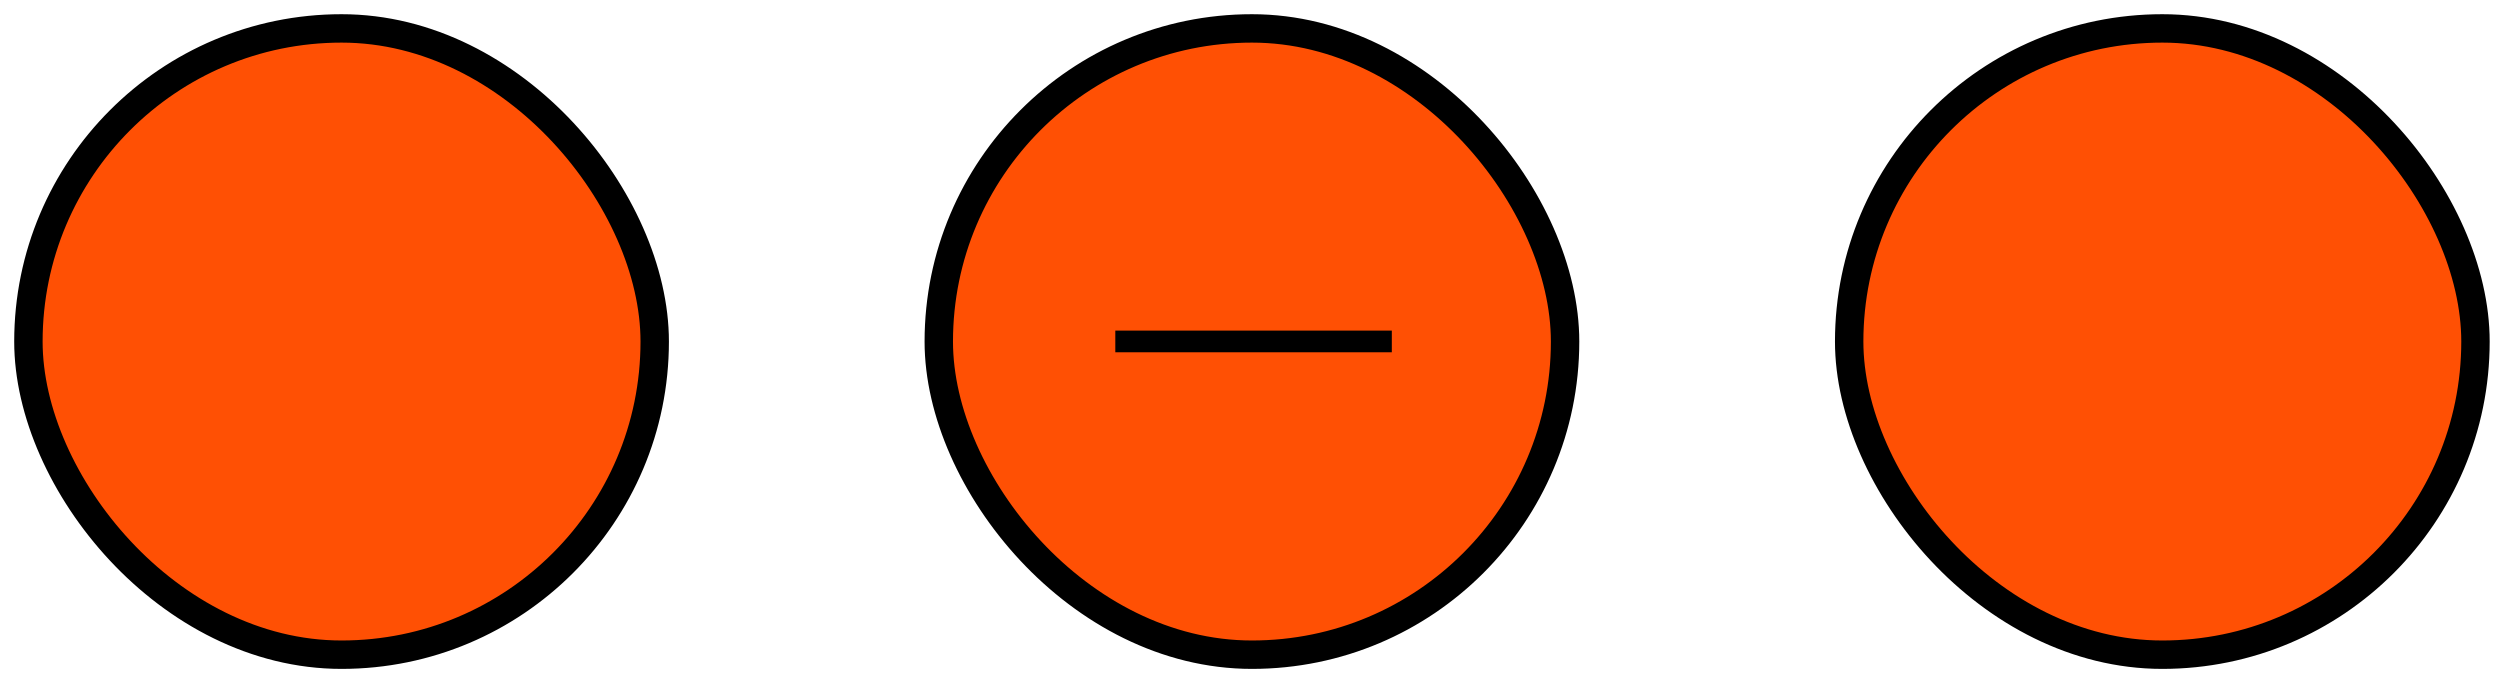
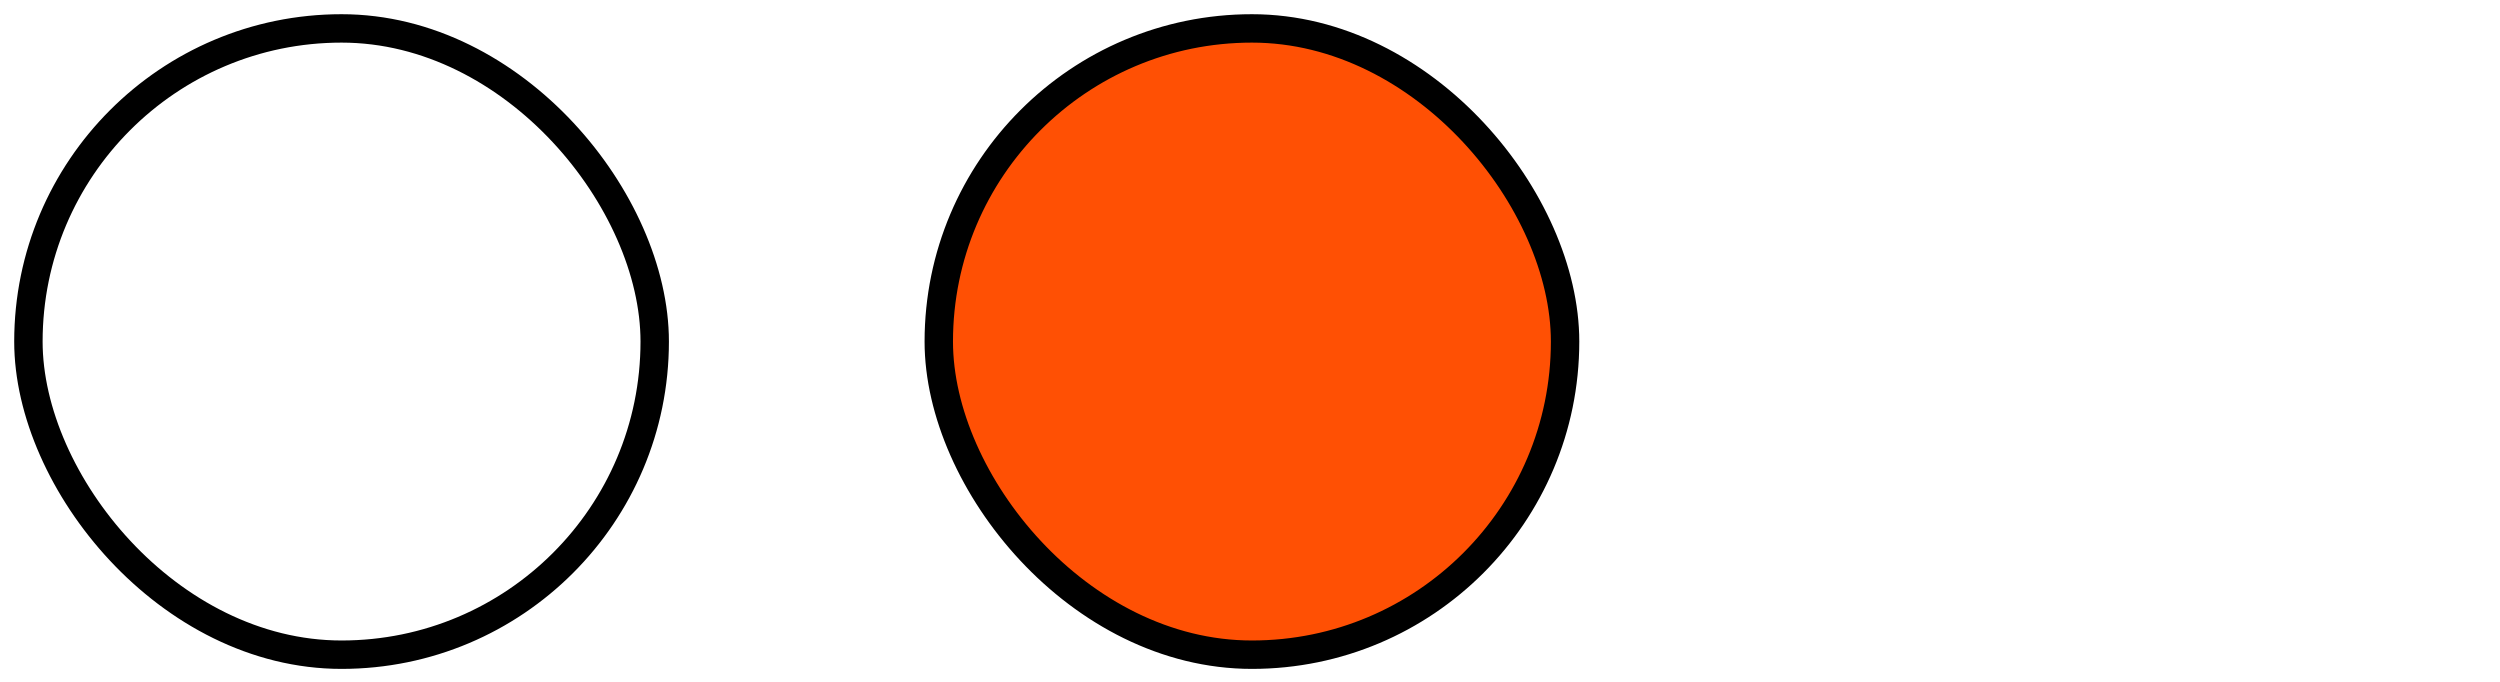
<svg xmlns="http://www.w3.org/2000/svg" fill="none" height="100%" overflow="visible" preserveAspectRatio="none" style="display: block;" viewBox="0 0 88 24" width="100%">
  <g id="">
    <g id="Frame 4353">
-       <rect fill="#FF5004" height="22.045" rx="11.023" width="22.046" x="1" y="1" />
      <rect height="22.045" rx="11.023" stroke="black" width="22.046" x="1" y="1" />
    </g>
    <g id="Frame 4352">
      <rect fill="#FF5004" height="22.045" rx="11.023" width="22.046" x="33.045" y="1" />
      <rect height="22.045" rx="11.023" stroke="black" width="22.046" x="33.045" y="1" />
      <g id="Vector">
-         <path d="M48.992 11.637H39.259V12.4H48.992V11.637Z" fill="black" />
+         <path d="M48.992 11.637H39.259V12.4V11.637Z" fill="black" />
      </g>
    </g>
    <g id="Frame 4351">
-       <rect fill="#FF5004" height="22.045" rx="11.023" width="22.046" x="65.091" y="1" />
-       <rect height="22.045" rx="11.023" stroke="black" width="22.046" x="65.091" y="1" />
-     </g>
+       </g>
  </g>
</svg>